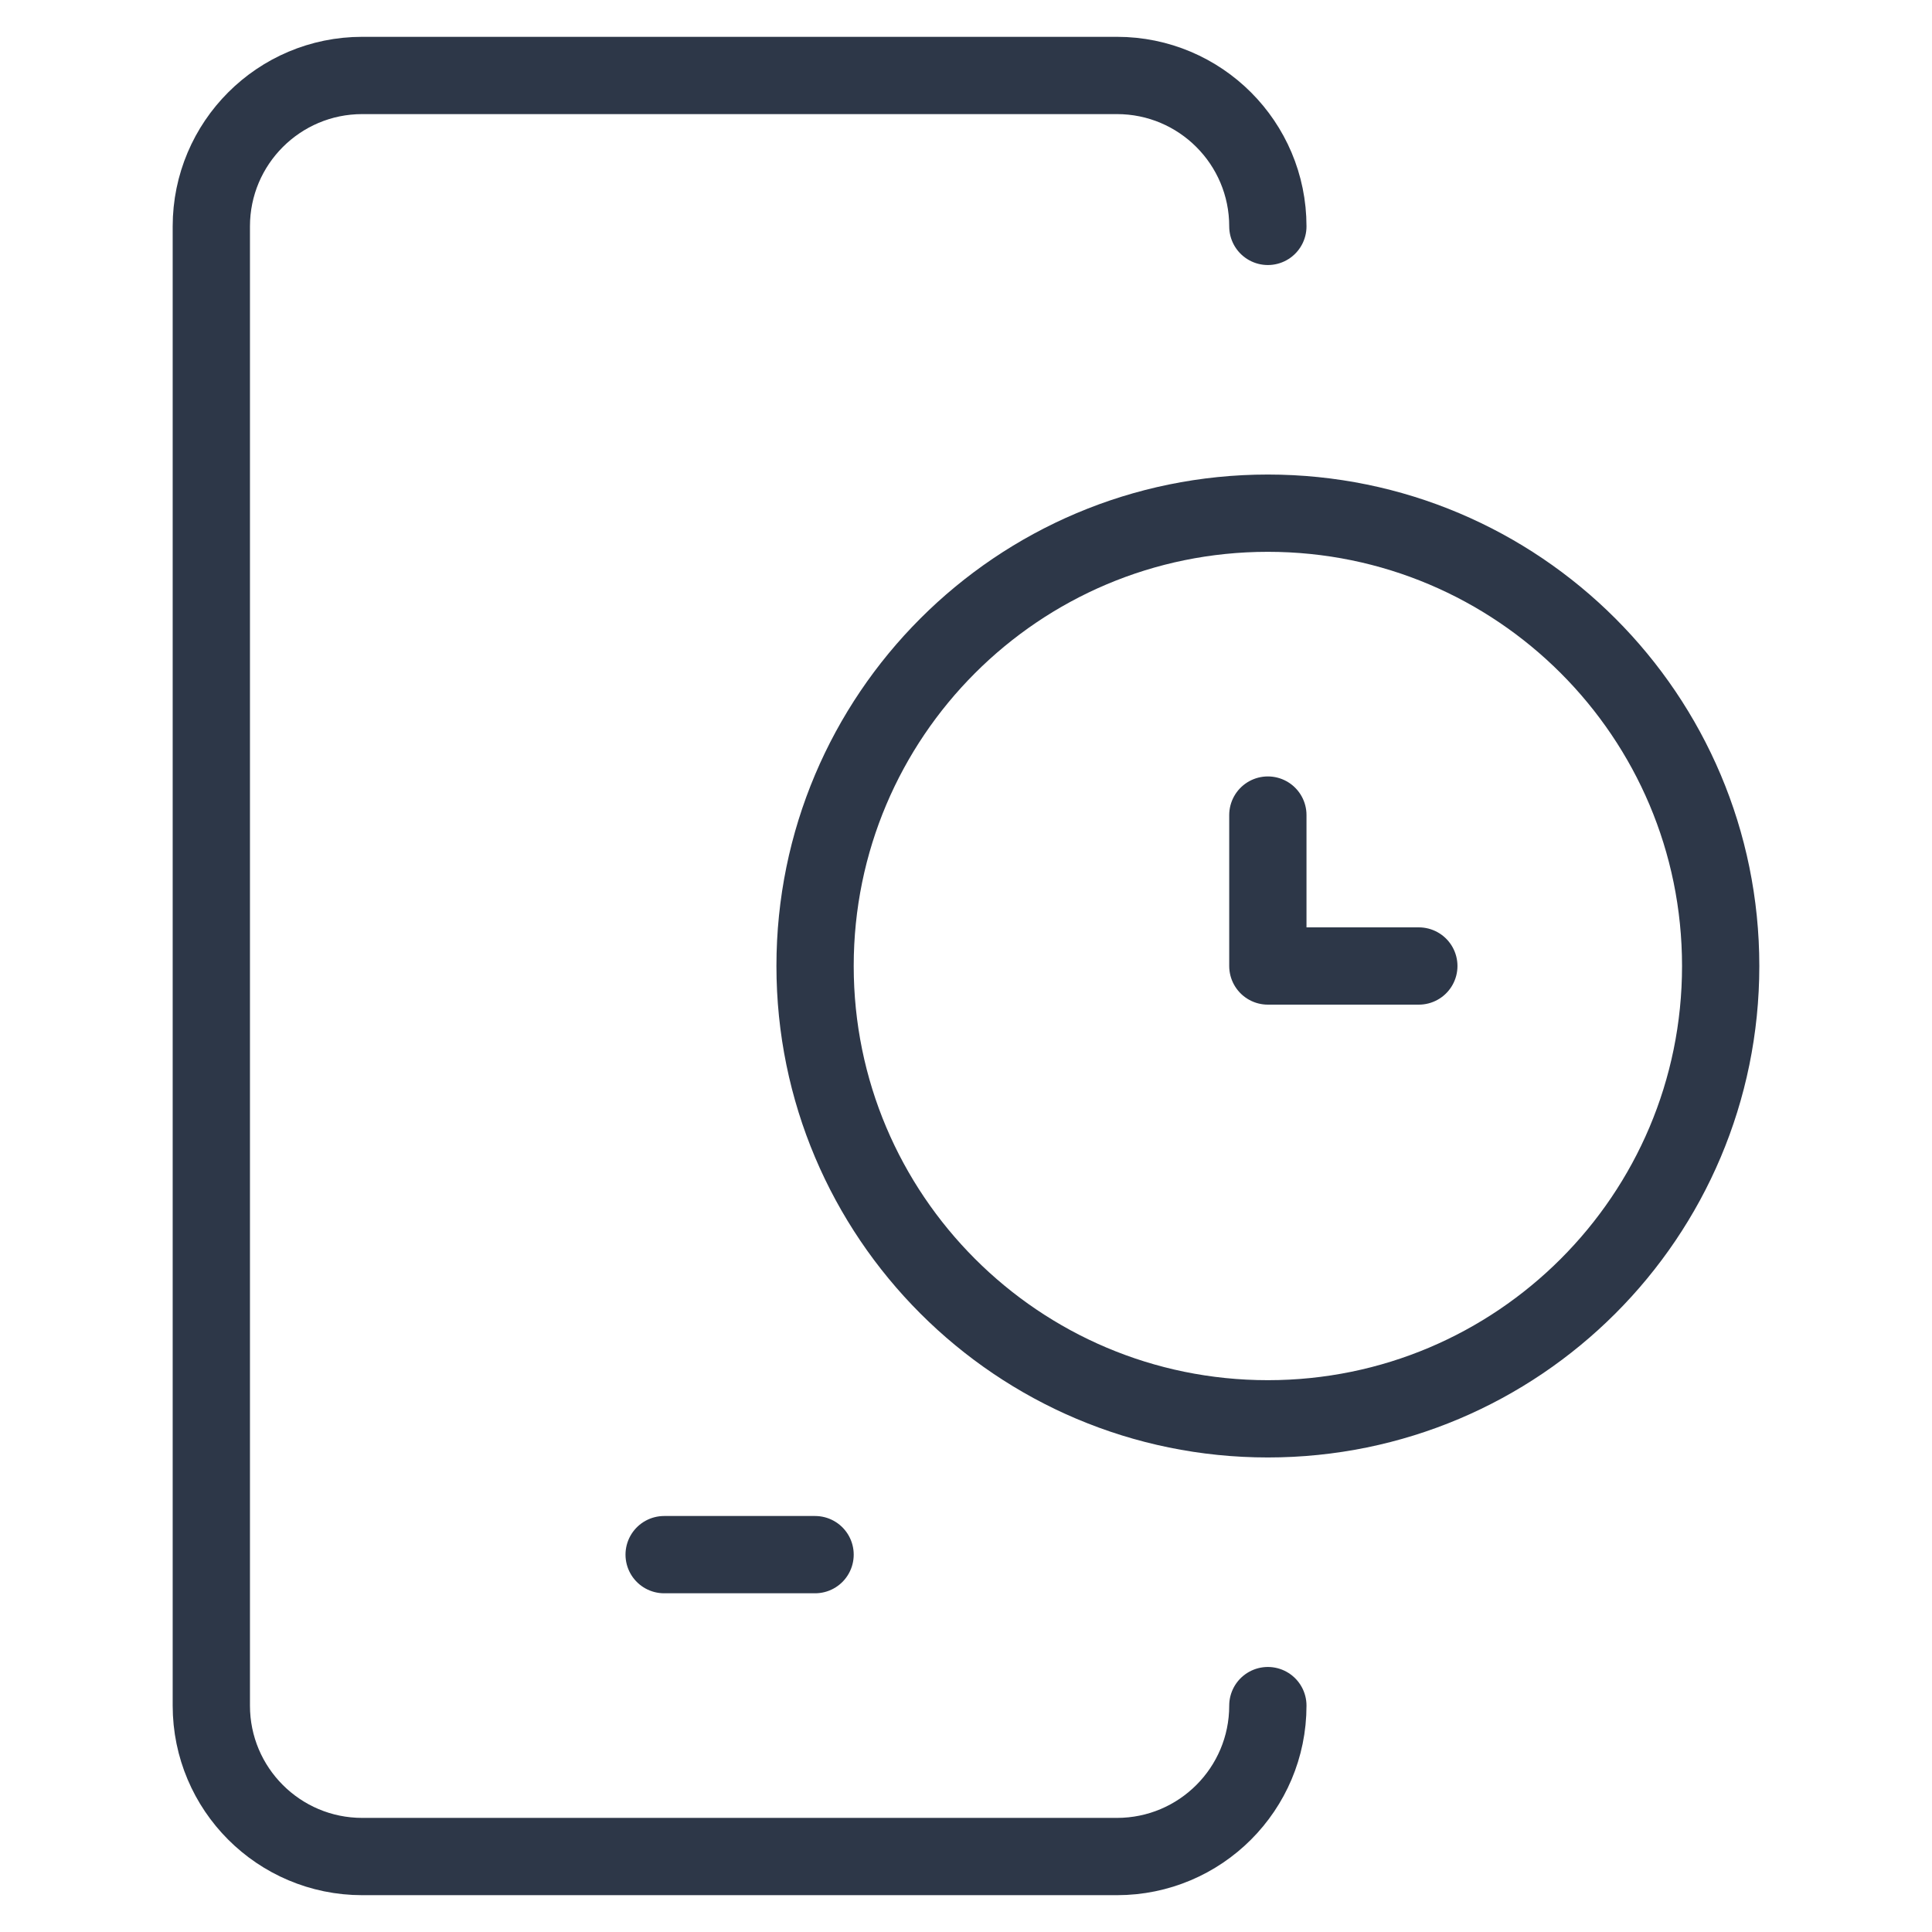
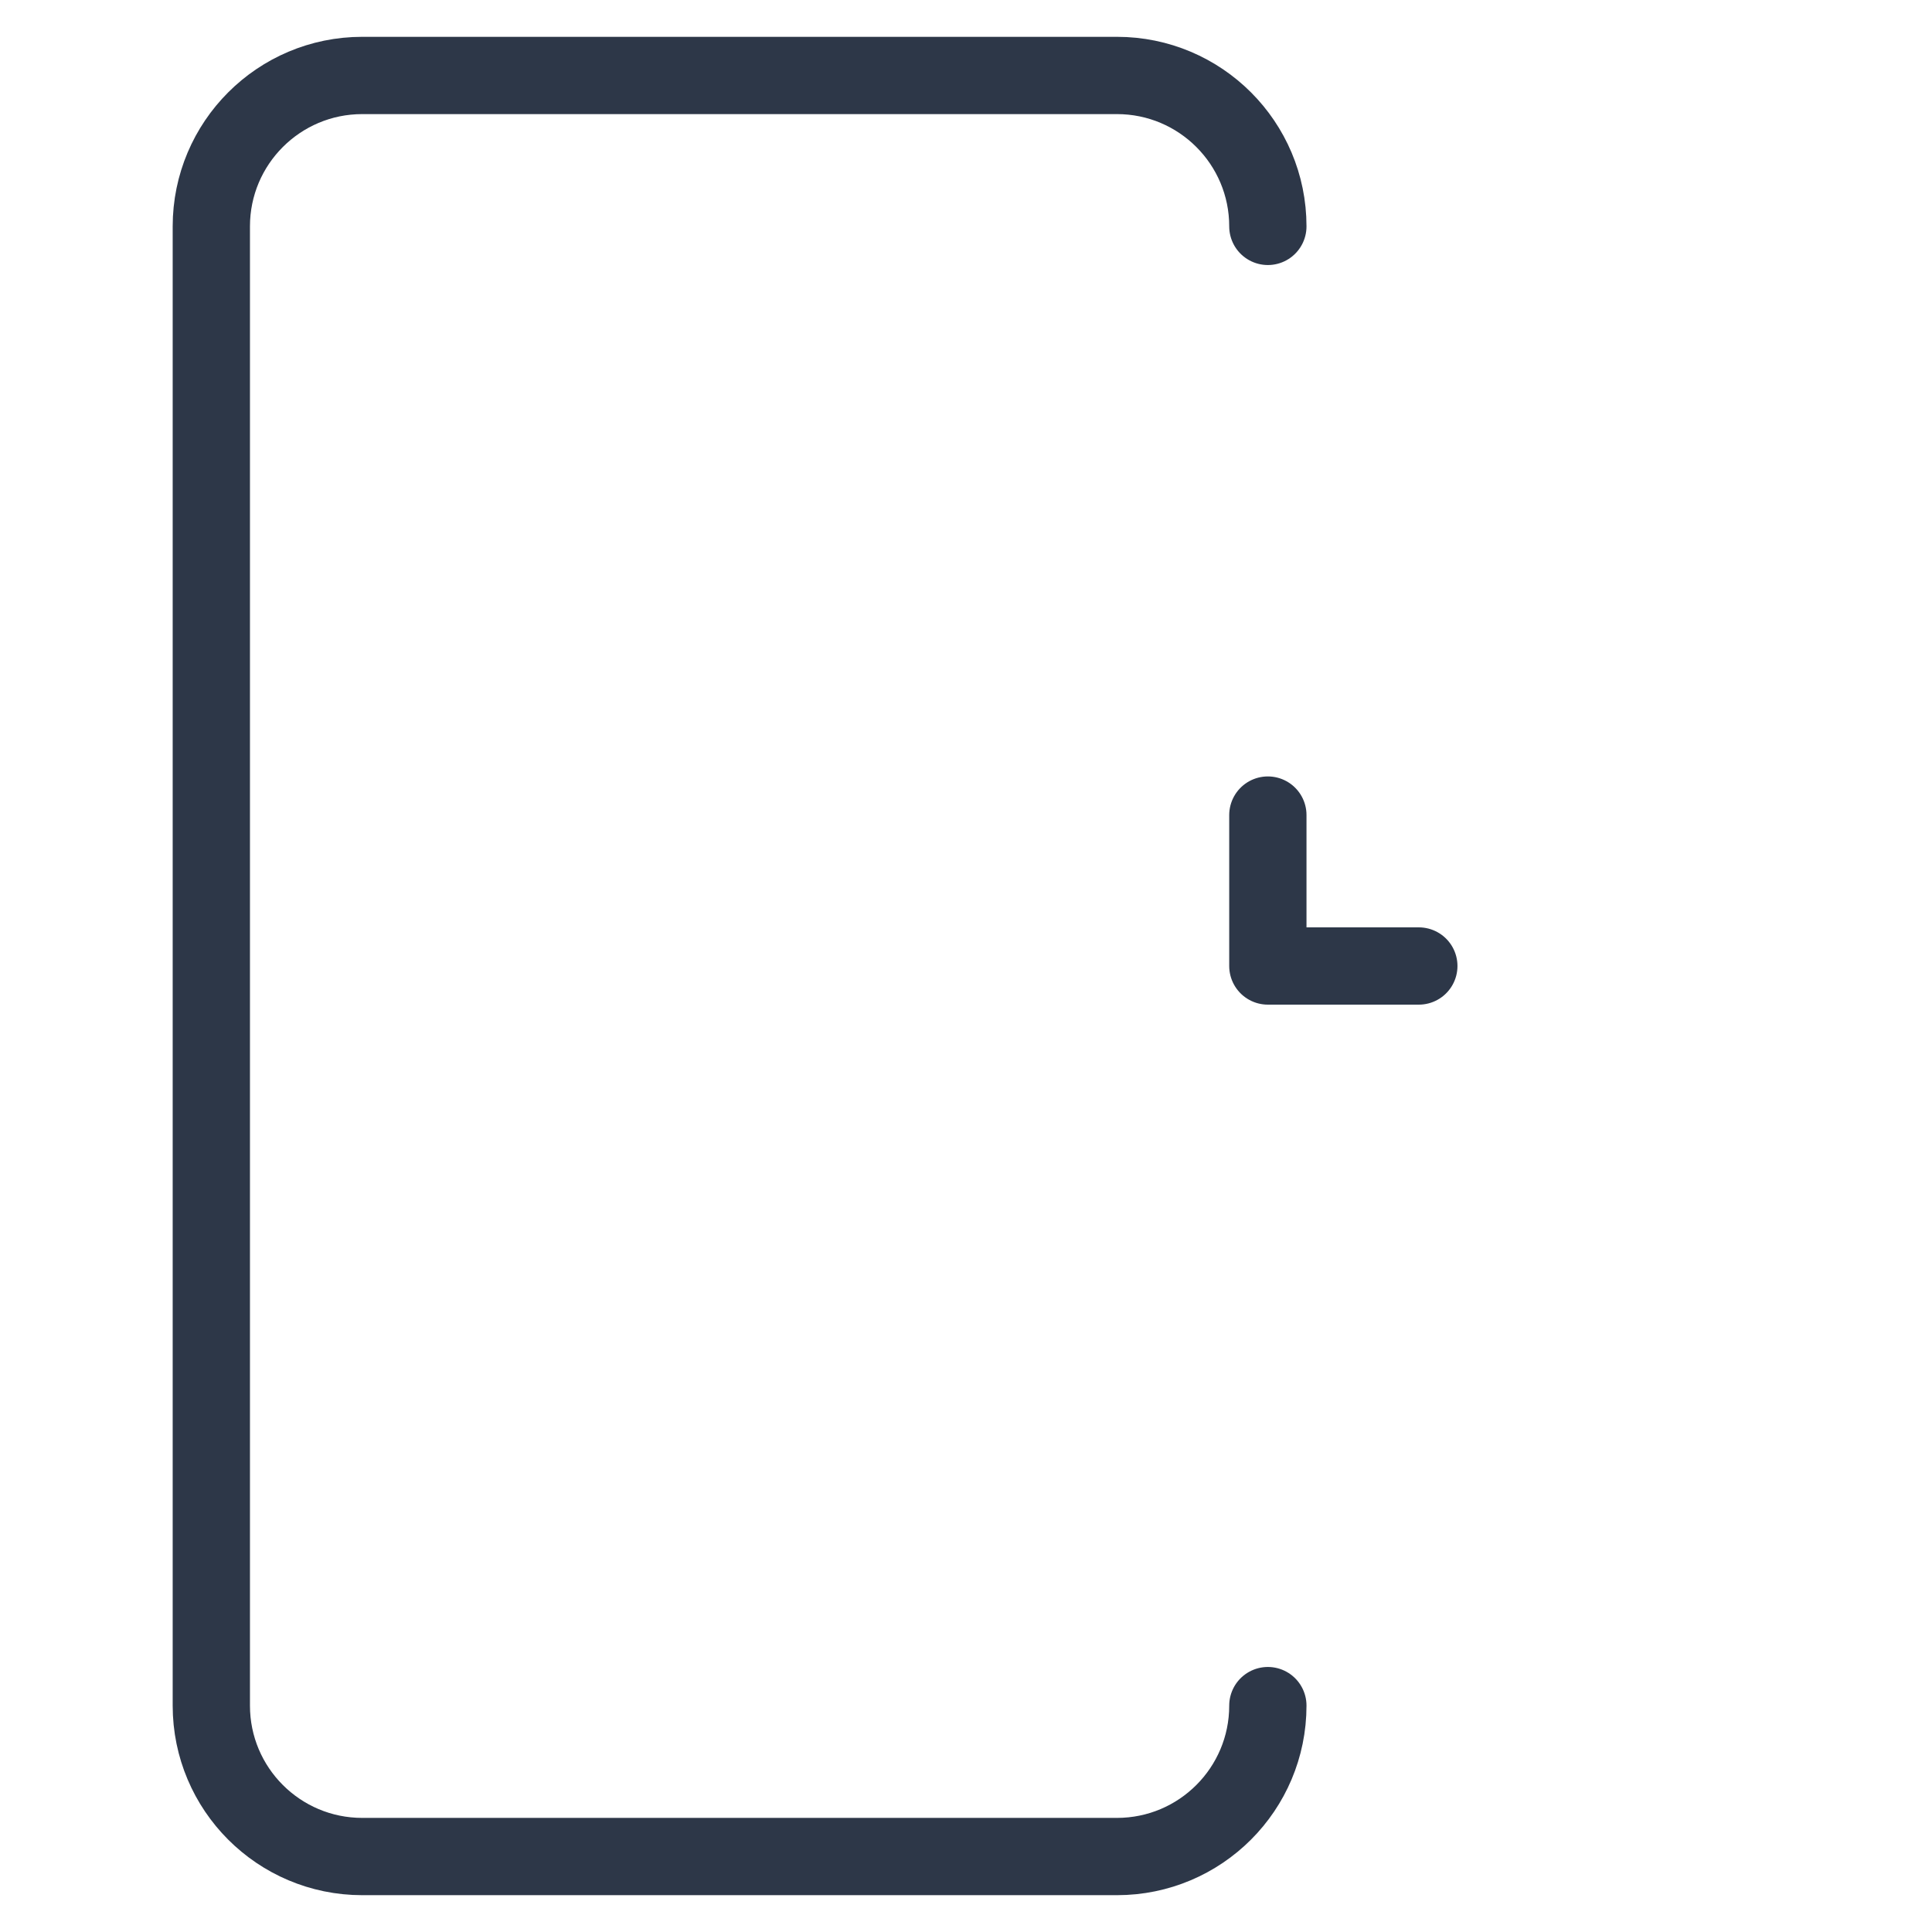
<svg xmlns="http://www.w3.org/2000/svg" fill="none" viewBox="0 0 50 50" height="50" width="50">
-   <path stroke-linejoin="round" stroke-linecap="round" stroke-miterlimit="10" stroke-width="2" stroke="#2D3748" d="M32.812 36.719C39.285 36.719 44.531 31.472 44.531 25C44.531 18.528 39.285 13.281 32.812 13.281C26.34 13.281 21.094 18.528 21.094 25C21.094 31.472 26.34 36.719 32.812 36.719Z" />
  <path stroke-linejoin="round" stroke-linecap="round" stroke-miterlimit="10" stroke-width="2" stroke="#2D3748" d="M32.812 25V21.094V25ZM32.812 25H36.719" />
  <path stroke-linejoin="round" stroke-linecap="round" stroke-miterlimit="10" stroke-width="2" stroke="#2D3748" d="M32.812 44.141C32.812 46.298 31.064 48.047 28.906 48.047H9.375C7.218 48.047 5.469 46.298 5.469 44.141V5.859C5.469 3.702 7.218 1.953 9.375 1.953H28.906C31.064 1.953 32.812 3.702 32.812 5.859" />
-   <path stroke-linejoin="round" stroke-linecap="round" stroke-miterlimit="10" stroke-width="2" stroke="#2D3748" d="M17.188 40.234H21.094" />
</svg>